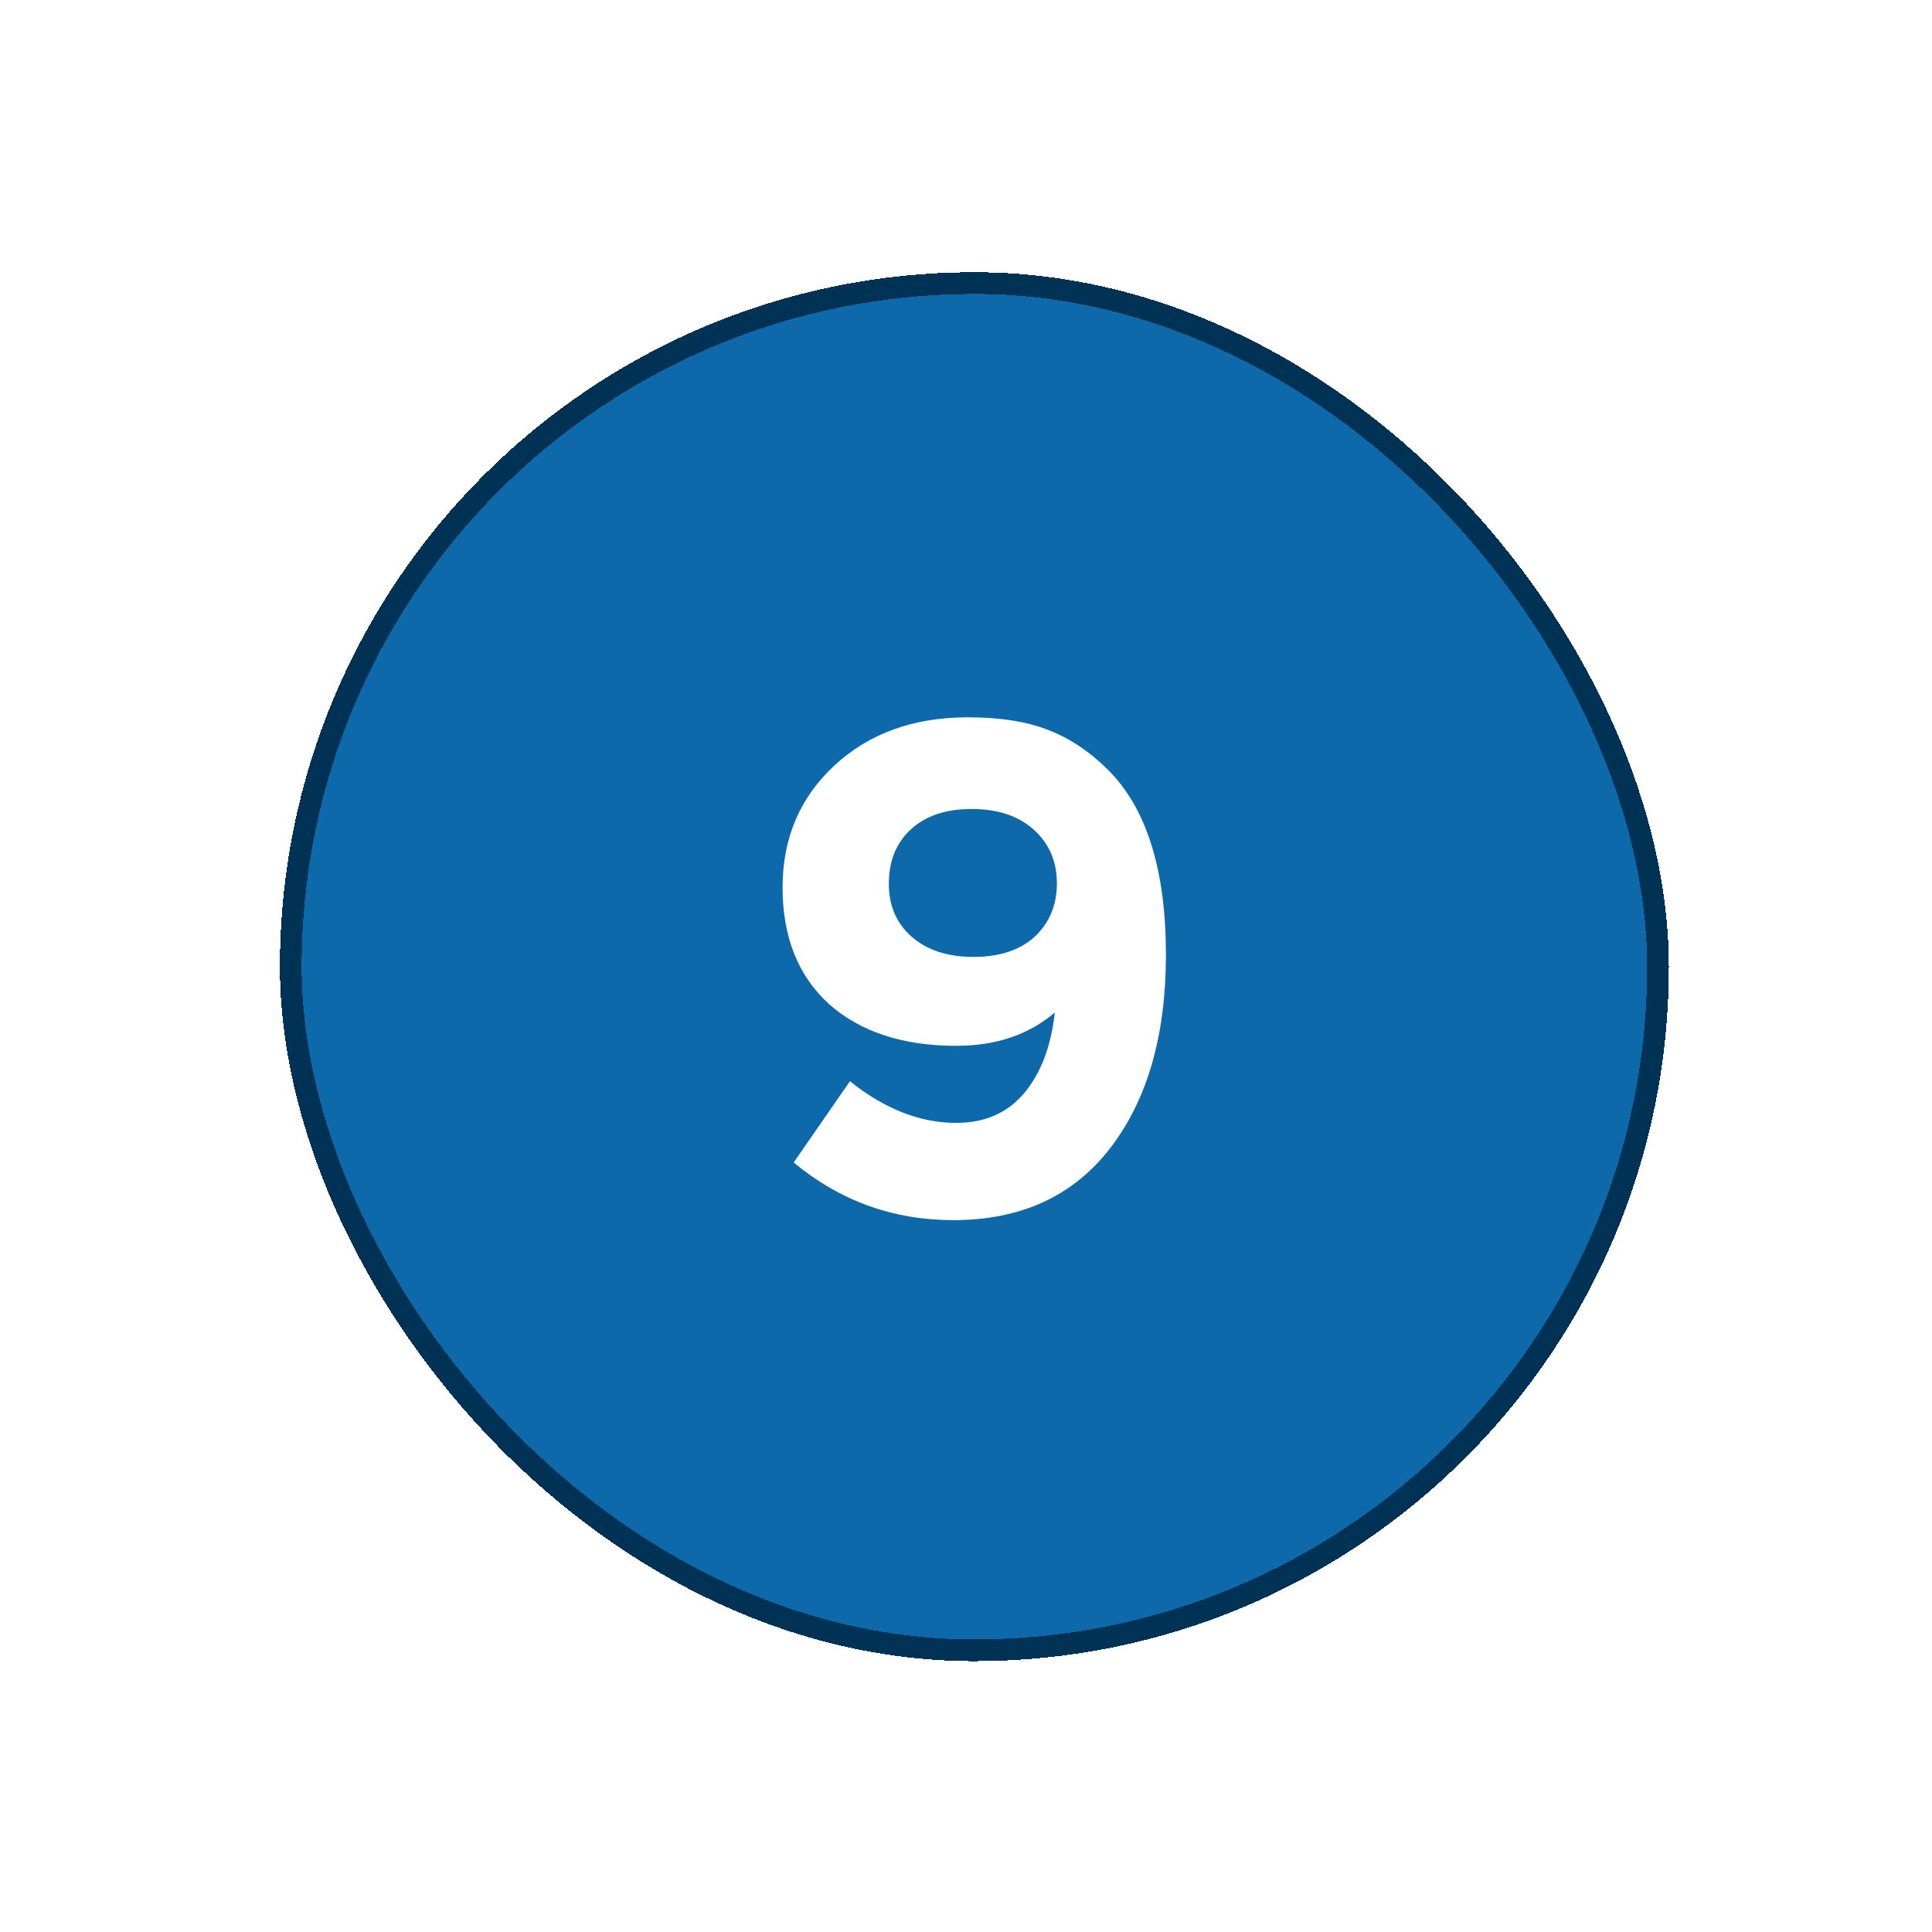
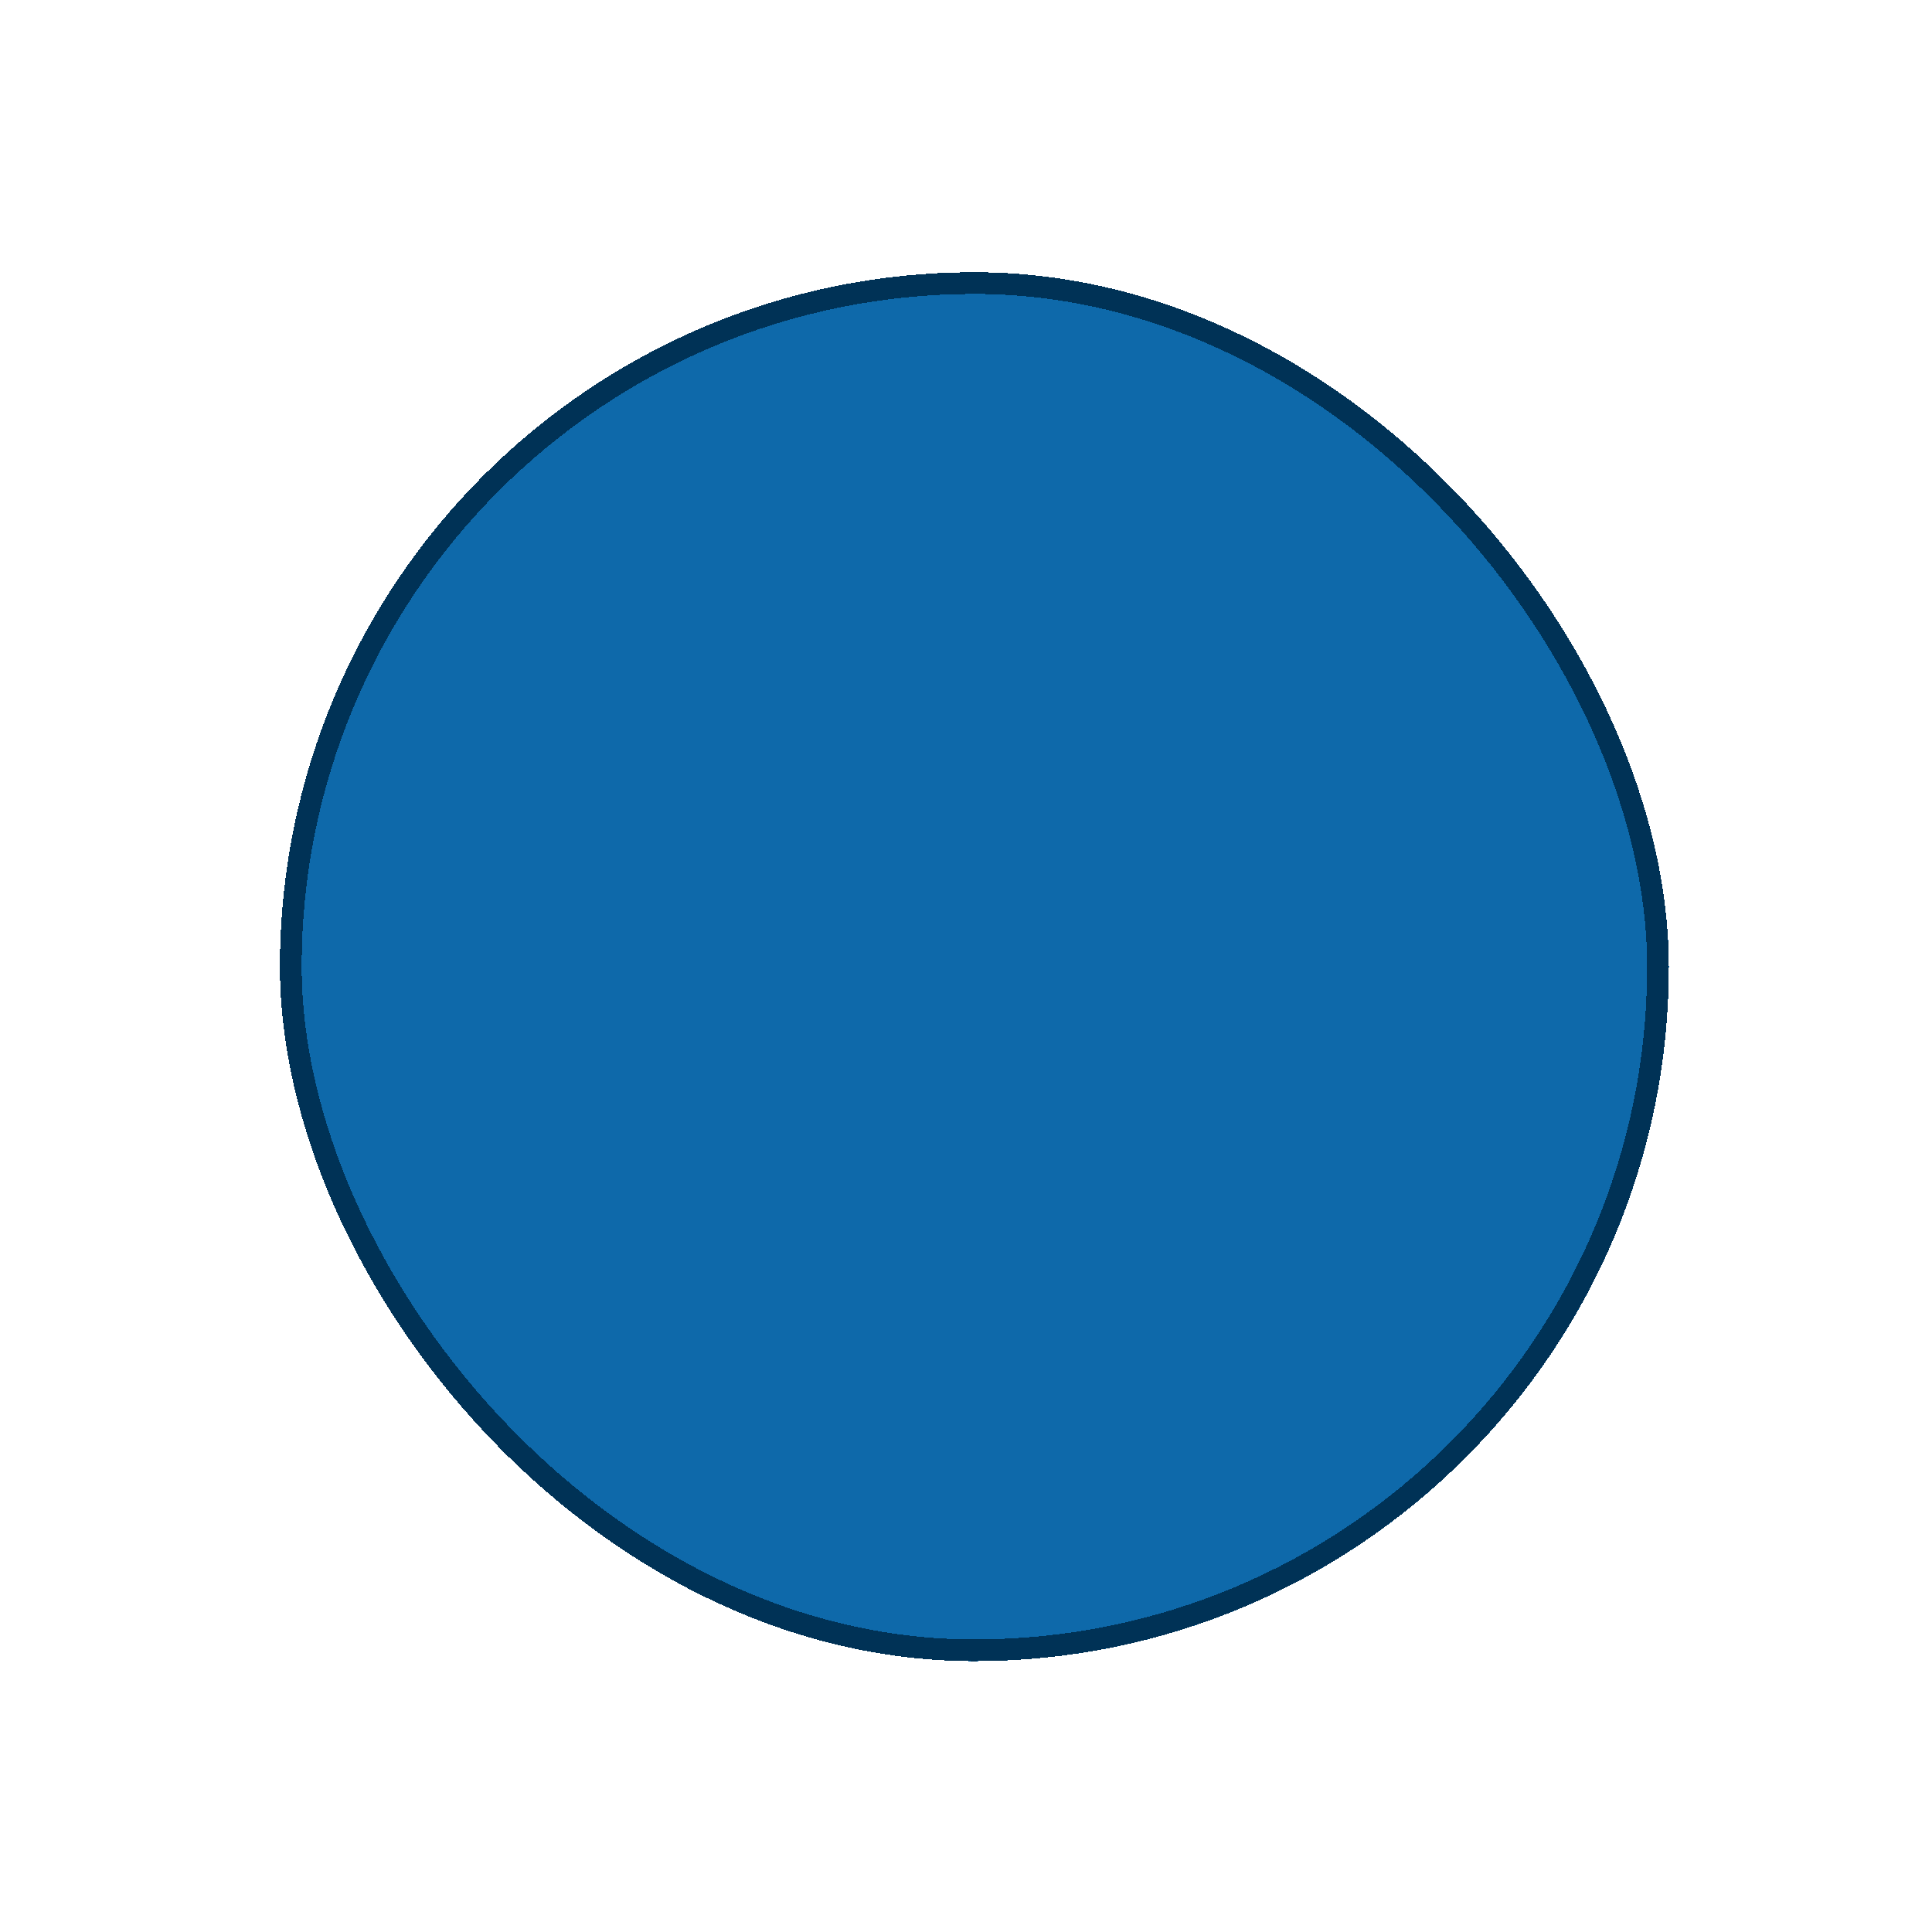
<svg xmlns="http://www.w3.org/2000/svg" width="67" height="67" viewBox="0 0 67 67" fill="none">
  <g filter="url(#filter0_d_8057_12951)">
    <rect x="8.203" y="7.936" width="48.167" height="48.167" rx="24.083" fill="#0E69AA" shape-rendering="crispEdges" />
    <rect x="8.579" y="8.312" width="47.414" height="47.414" rx="23.707" stroke="#003256" stroke-width="0.753" shape-rendering="crispEdges" />
-     <path d="M31.558 40.808C29.471 40.808 27.625 40.141 26.019 38.809L27.97 35.991C29.174 36.954 30.402 37.436 31.655 37.436C32.65 37.436 33.437 37.091 34.015 36.4C34.593 35.71 34.946 34.779 35.075 33.607C34.175 34.377 33.035 34.763 31.655 34.763C29.808 34.763 28.339 34.281 27.247 33.318C26.172 32.338 25.634 30.99 25.634 29.272C25.634 27.57 26.228 26.165 27.416 25.057C28.62 23.933 30.169 23.371 32.064 23.371C33.172 23.371 34.095 23.516 34.834 23.805C35.588 24.094 36.287 24.559 36.929 25.201C38.261 26.534 38.928 28.669 38.928 31.608C38.928 34.401 38.286 36.633 37.001 38.303C35.717 39.973 33.902 40.808 31.558 40.808ZM30.113 30.982C30.643 31.447 31.358 31.68 32.257 31.68C33.156 31.68 33.862 31.447 34.376 30.982C34.89 30.5 35.147 29.882 35.147 29.127C35.147 28.372 34.882 27.754 34.352 27.273C33.822 26.791 33.1 26.55 32.184 26.55C31.285 26.55 30.579 26.791 30.065 27.273C29.567 27.738 29.319 28.364 29.319 29.151C29.319 29.906 29.584 30.516 30.113 30.982Z" fill="white" />
  </g>
  <defs>
    <filter id="filter0_d_8057_12951" x="0.677" y="0.409" width="66.231" height="66.23" filterUnits="userSpaceOnUse" color-interpolation-filters="sRGB">
      <feFlood flood-opacity="0" result="BackgroundImageFix" />
      <feColorMatrix in="SourceAlpha" type="matrix" values="0 0 0 0 0 0 0 0 0 0 0 0 0 0 0 0 0 0 127 0" result="hardAlpha" />
      <feOffset dx="1.505" dy="1.505" />
      <feGaussianBlur stdDeviation="4.516" />
      <feComposite in2="hardAlpha" operator="out" />
      <feColorMatrix type="matrix" values="0 0 0 0 0 0 0 0 0 0 0 0 0 0 0 0 0 0 0.1 0" />
      <feBlend mode="normal" in2="BackgroundImageFix" result="effect1_dropShadow_8057_12951" />
      <feBlend mode="normal" in="SourceGraphic" in2="effect1_dropShadow_8057_12951" result="shape" />
    </filter>
  </defs>
</svg>